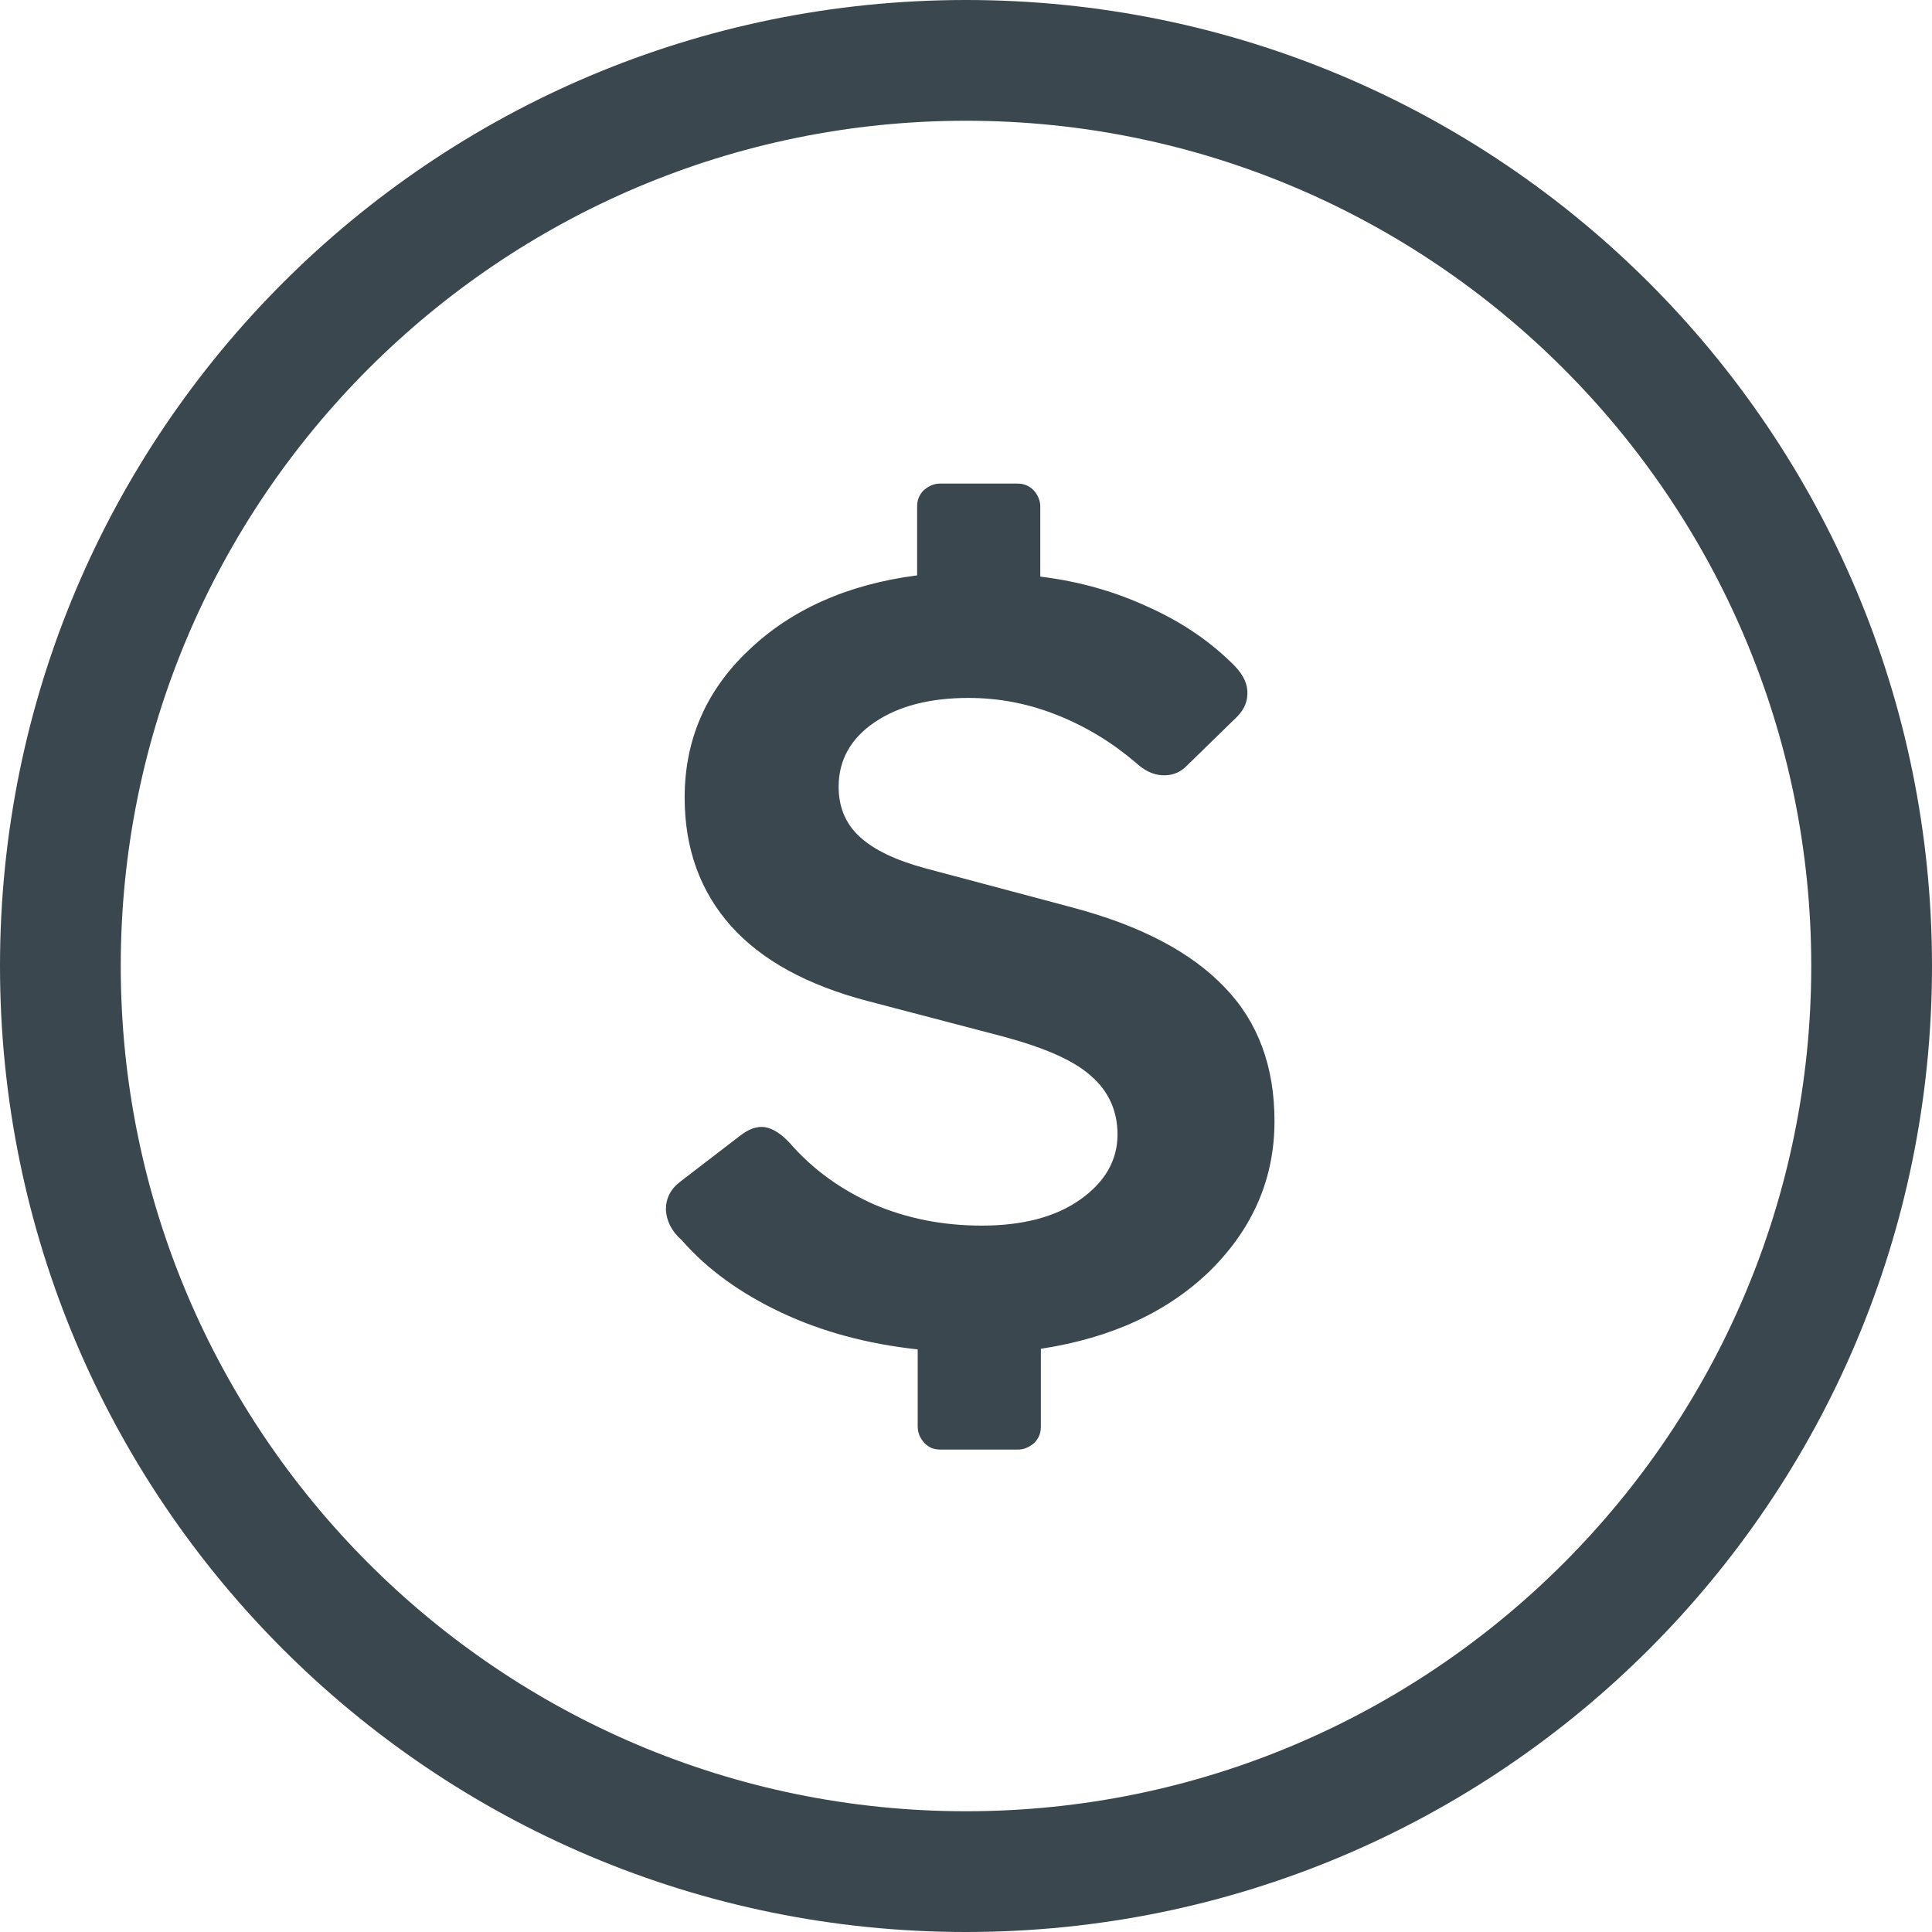
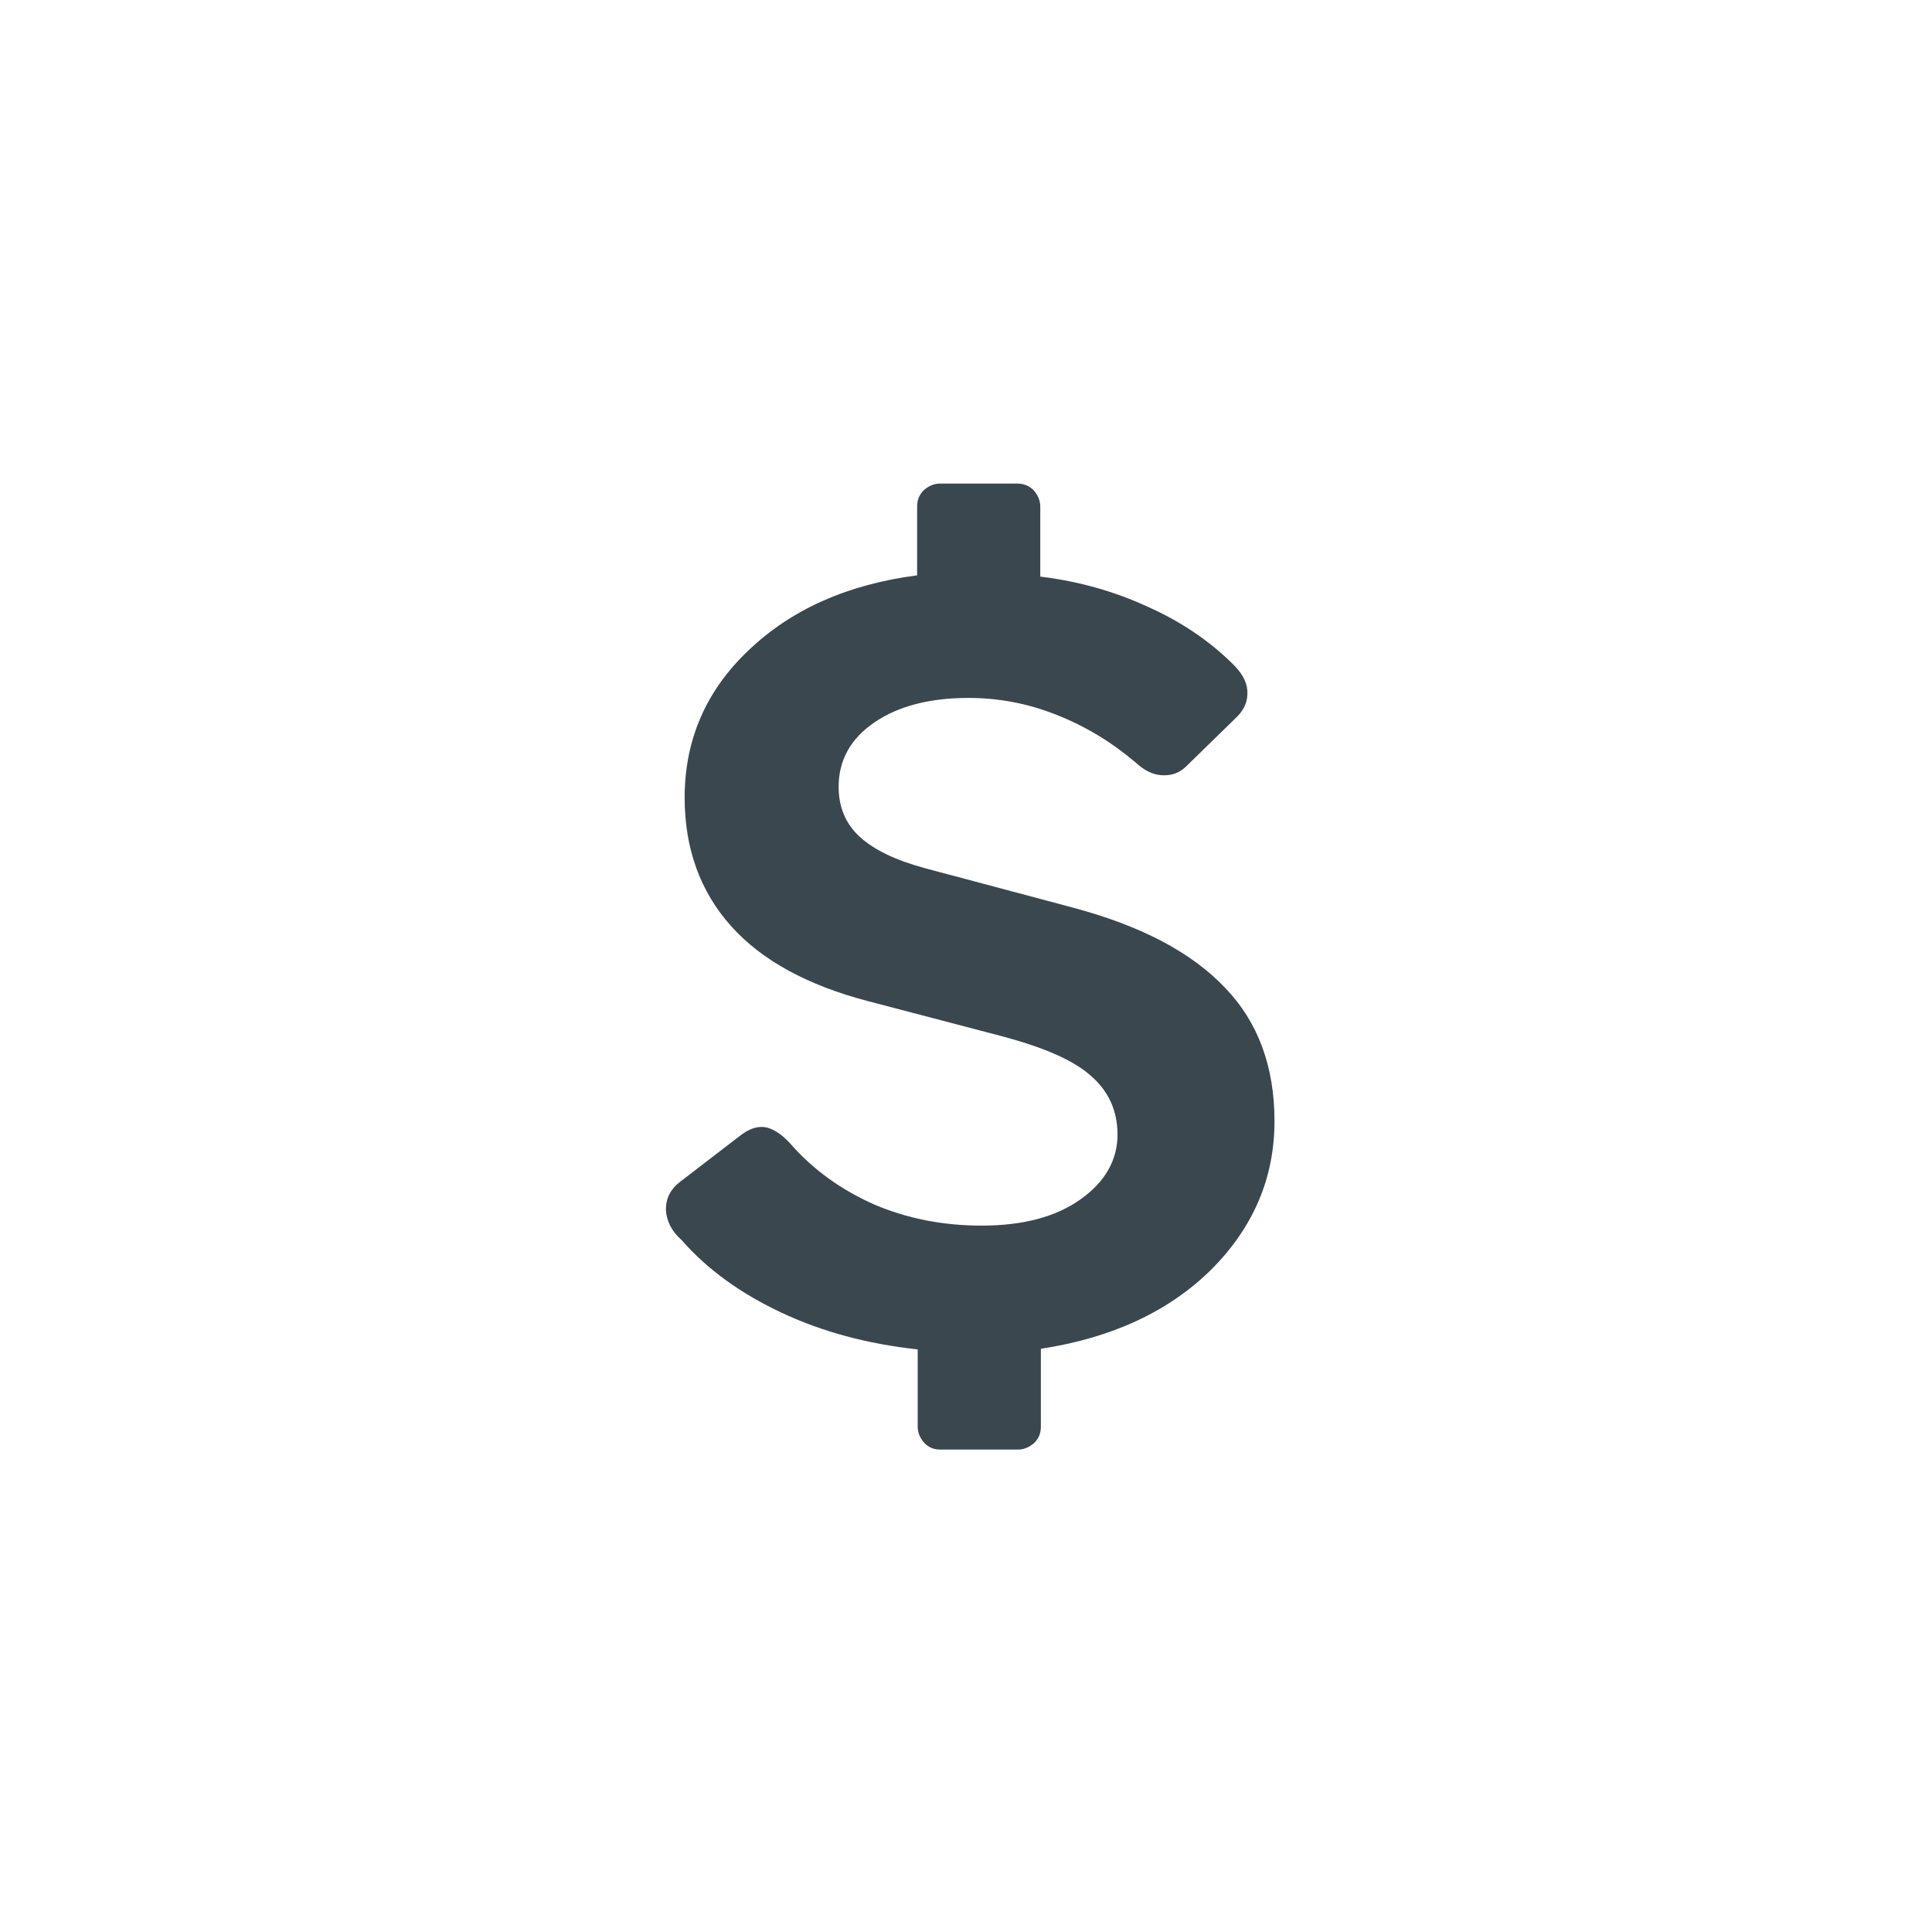
<svg xmlns="http://www.w3.org/2000/svg" width="40" height="40" viewBox="0 0 40 40" fill="none">
-   <path d="M20 0C8.95 0 0 8.95 0 20C0 31.05 8.95 40 20 40C31.05 40 40 31.05 40 20C40 8.95 31.05 0 20 0ZM20 37.5C10.35 37.5 2.5 29.65 2.5 20C2.5 10.35 10.35 2.5 20 2.5C29.65 2.5 37.5 10.35 37.5 20C37.5 29.65 29.65 37.5 20 37.5Z" fill="#3A474E" />
  <path d="M22.2 18.788L19.15 17.975C18.55 17.812 18.1 17.6 17.8 17.325C17.5 17.05 17.363 16.7 17.363 16.288C17.363 15.738 17.613 15.287 18.113 14.95C18.613 14.613 19.262 14.45 20.05 14.45C20.675 14.45 21.275 14.562 21.875 14.8C22.475 15.037 23.012 15.363 23.512 15.787C23.688 15.95 23.863 16.038 24.05 16.05C24.238 16.062 24.4 16.012 24.538 15.887L25.613 14.838C25.775 14.675 25.837 14.5 25.825 14.3C25.812 14.1 25.7 13.912 25.488 13.713C25.012 13.25 24.438 12.863 23.762 12.562C23.087 12.25 22.35 12.037 21.538 11.938V10.488C21.538 10.363 21.488 10.25 21.4 10.15C21.3 10.05 21.188 10.012 21.062 10.012H19.462C19.337 10.012 19.225 10.062 19.125 10.15C19.025 10.25 18.988 10.363 18.988 10.488V11.912C17.538 12.1 16.375 12.625 15.5 13.463C14.613 14.3 14.175 15.325 14.175 16.512C14.175 17.575 14.5 18.462 15.137 19.175C15.775 19.887 16.725 20.4 17.962 20.725L20.775 21.462C21.613 21.688 22.225 21.95 22.587 22.275C22.95 22.587 23.137 23 23.137 23.488C23.137 24.025 22.875 24.475 22.363 24.837C21.85 25.2 21.163 25.375 20.325 25.375C19.512 25.375 18.775 25.225 18.1 24.938C17.425 24.637 16.837 24.225 16.35 23.663C16.175 23.475 16 23.363 15.838 23.337C15.675 23.312 15.5 23.375 15.325 23.512L14.088 24.462C13.875 24.625 13.787 24.812 13.787 25.05C13.8 25.275 13.9 25.488 14.113 25.675C14.637 26.275 15.325 26.775 16.175 27.175C17.025 27.575 17.962 27.825 19 27.938V29.538C19 29.663 19.05 29.775 19.137 29.875C19.238 29.975 19.337 30.012 19.475 30.012H21.075C21.2 30.012 21.312 29.962 21.413 29.875C21.512 29.775 21.55 29.663 21.55 29.538V27.925C23.025 27.7 24.2 27.15 25.075 26.288C25.95 25.413 26.387 24.387 26.387 23.212C26.387 22.087 26.05 21.163 25.363 20.45C24.663 19.712 23.613 19.163 22.2 18.788Z" fill="#3A474E" />
</svg>